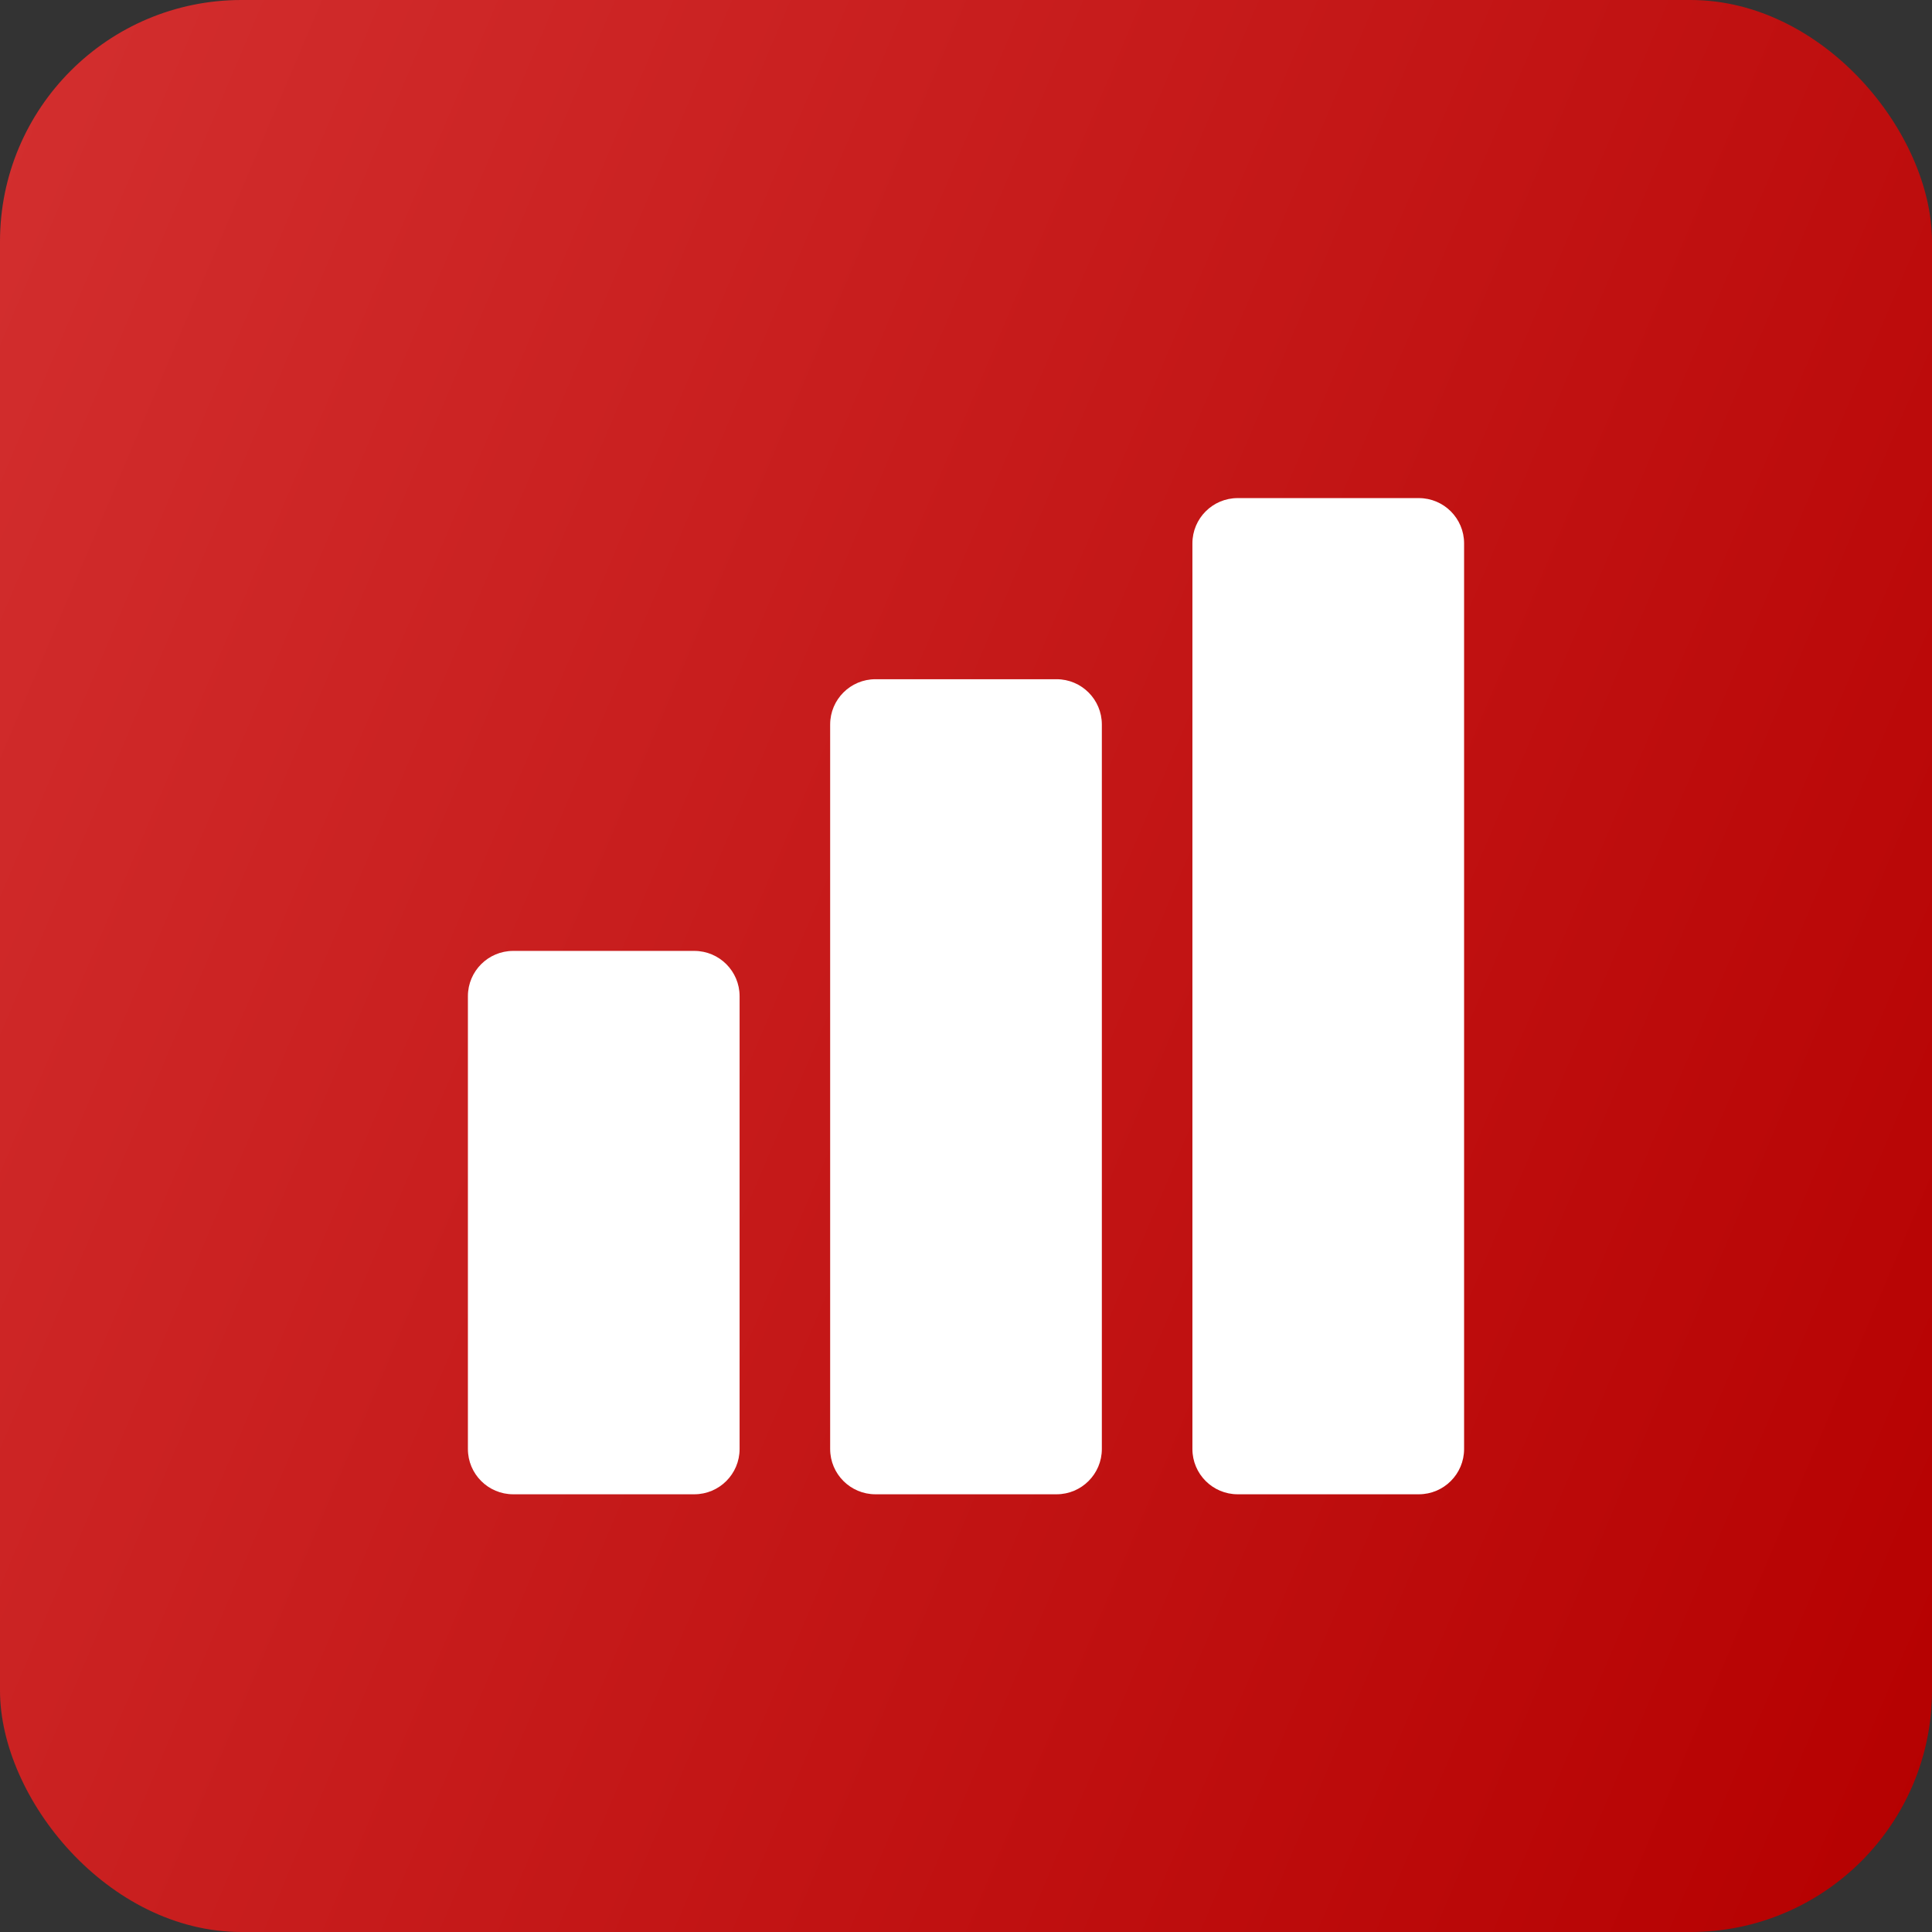
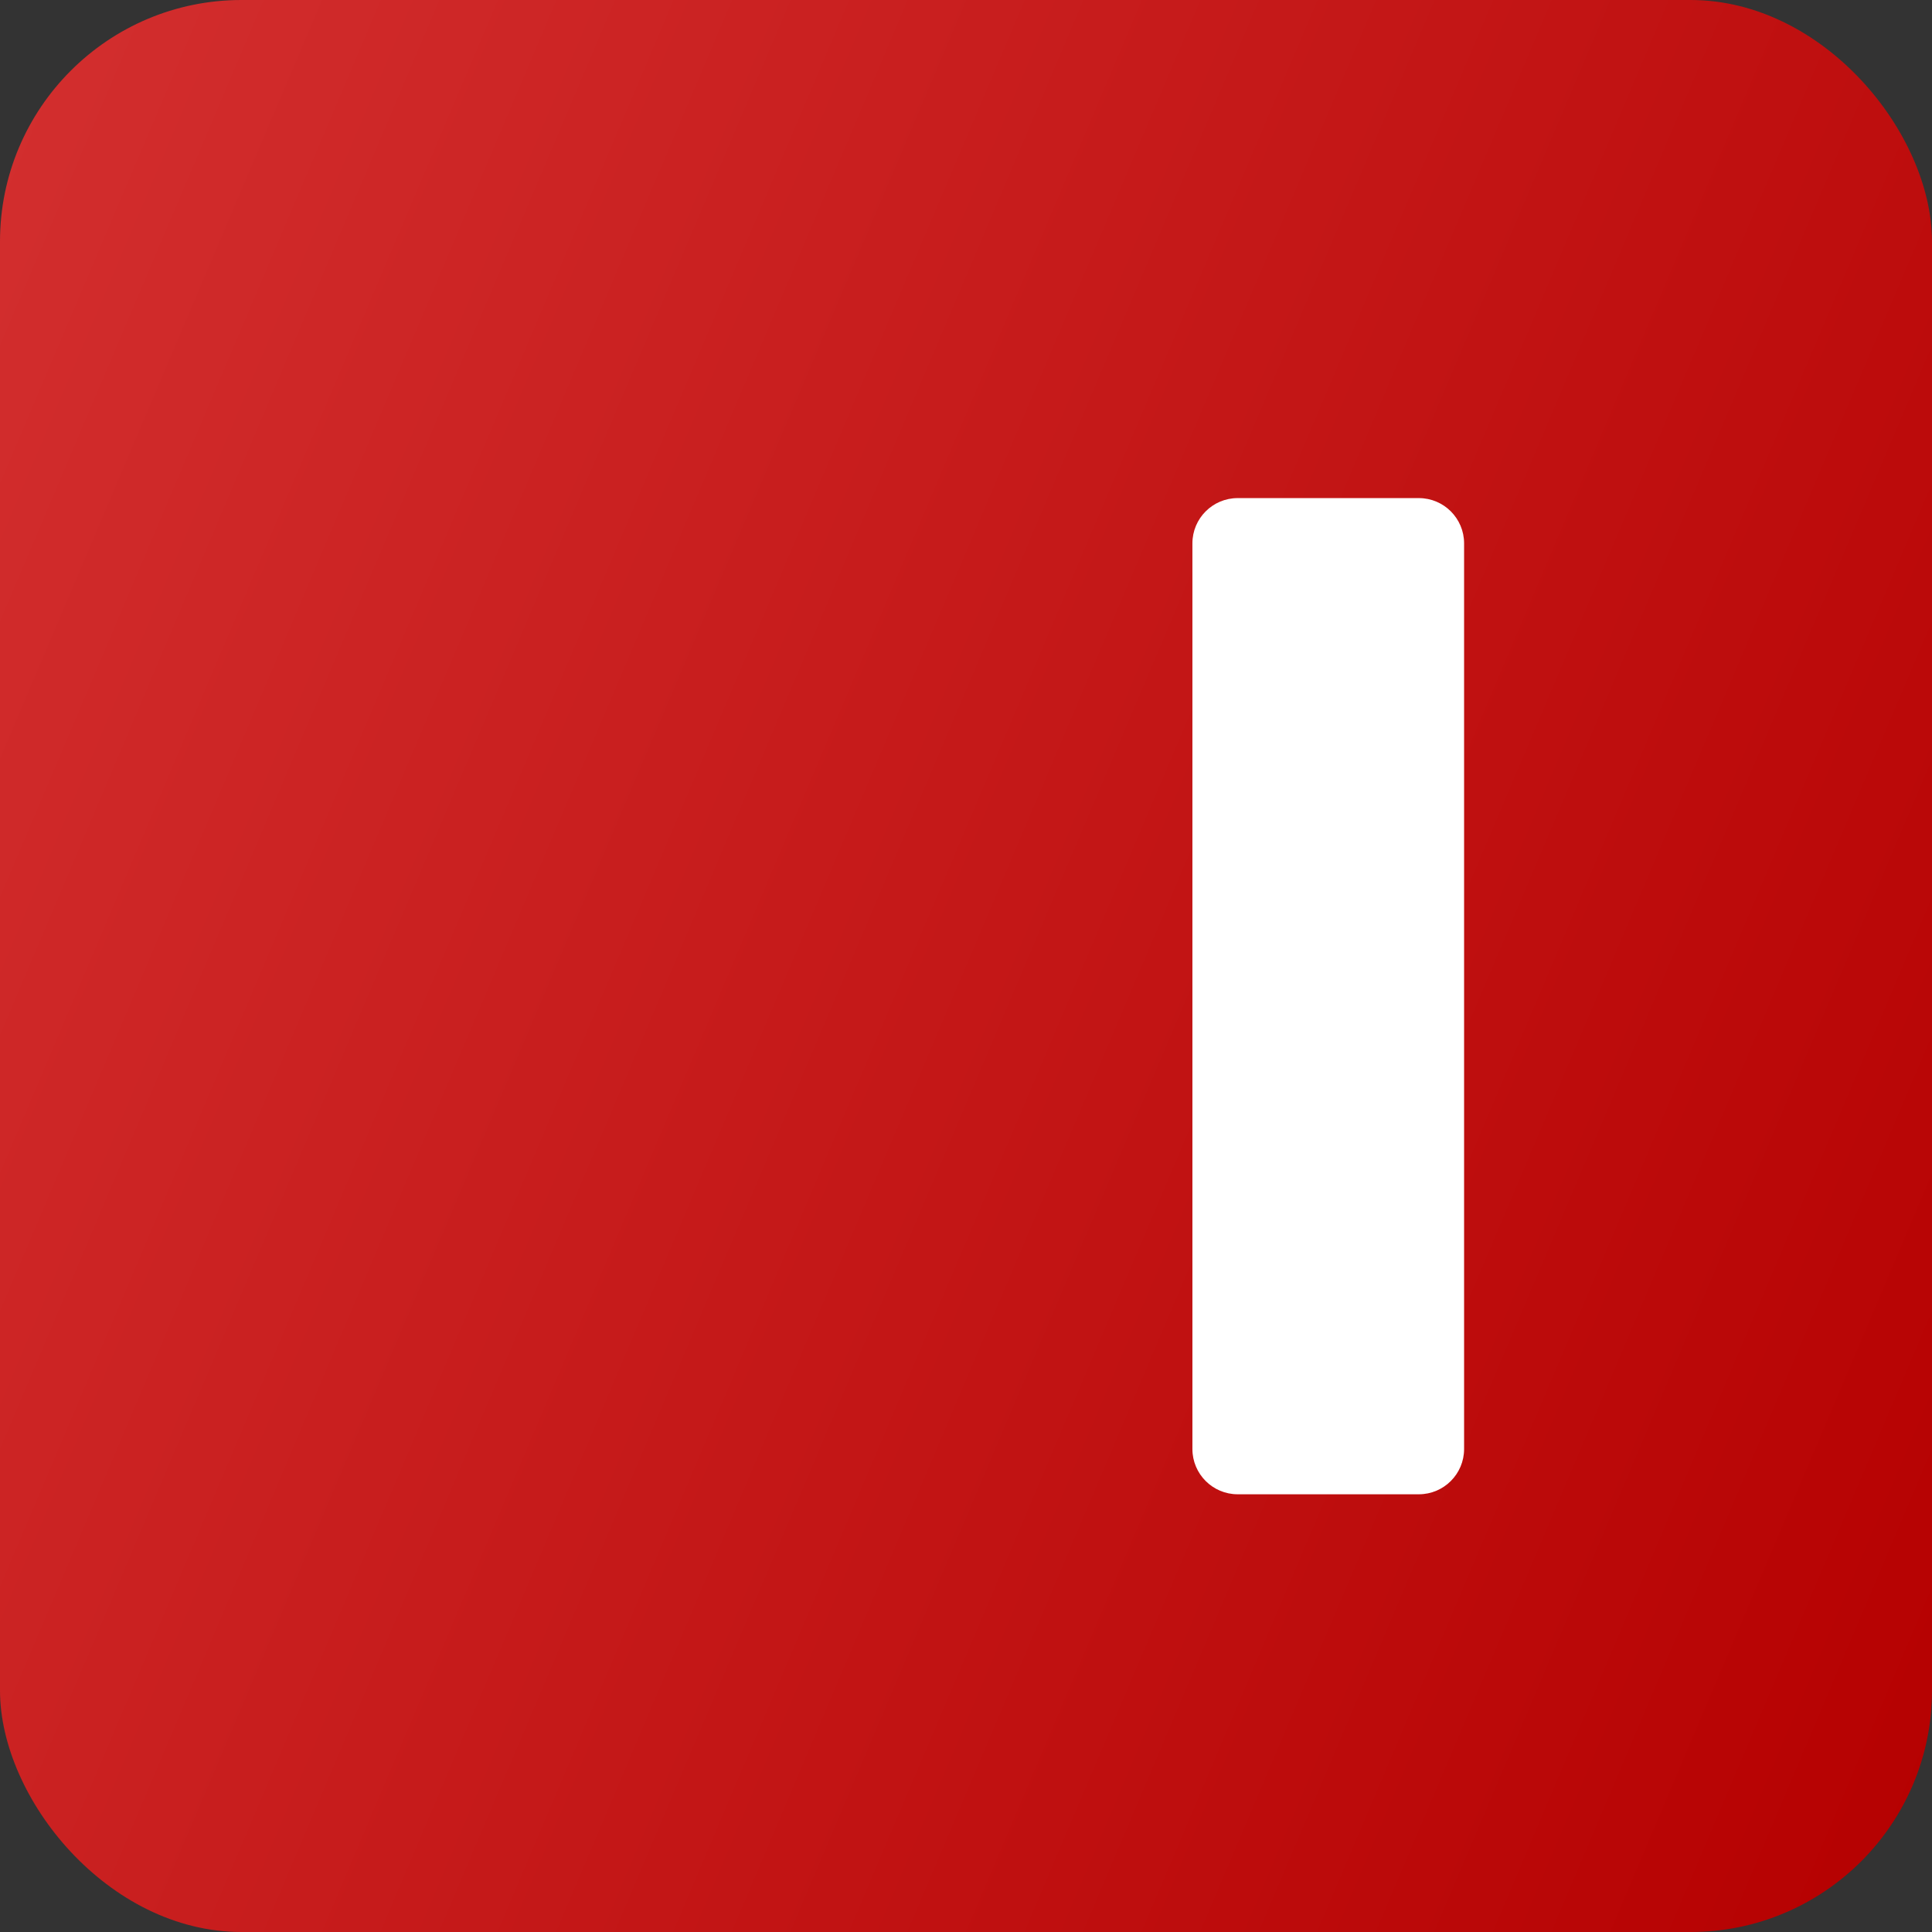
<svg xmlns="http://www.w3.org/2000/svg" width="32" height="32" viewBox="0 0 32 32" fill="none">
  <rect x="0" y="0" width="32" height="32" fill="#333333" stroke="none" />
  <rect width="32" height="32" rx="4" fill="url(#paint0_linear_3371_7189)" />
-   <path d="M11.5 15.75C11.914 15.75 12.25 16.086 12.25 16.5V24C12.25 24.414 11.914 24.75 11.5 24.75H8.5C8.086 24.75 7.75 24.414 7.75 24V16.5C7.75 16.086 8.086 15.75 8.5 15.75H11.5Z" fill="white" />
-   <path d="M17.5 11.25C17.914 11.25 18.25 11.586 18.25 12V24C18.25 24.414 17.914 24.75 17.5 24.75H14.5C14.086 24.75 13.75 24.414 13.75 24V12C13.75 11.586 14.086 11.25 14.5 11.25H17.5Z" fill="white" />
-   <path d="M23.5 8.25C23.914 8.25 24.25 8.586 24.25 9V24C24.25 24.414 23.914 24.75 23.5 24.75H20.5C20.086 24.75 19.75 24.414 19.75 24V9C19.75 8.586 20.086 8.25 20.5 8.25H23.5Z" fill="white" />
+   <path d="M23.5 8.25C23.914 8.25 24.25 8.586 24.25 9V24C24.25 24.414 23.914 24.75 23.5 24.75H20.5C20.086 24.75 19.75 24.414 19.75 24V9C19.75 8.586 20.086 8.25 20.5 8.25Z" fill="white" />
  <defs>
    <linearGradient id="paint0_linear_3371_7189" x1="-3.312" y1="7.803" x2="35.312" y2="24.198" gradientUnits="userSpaceOnUse">
      <stop stop-color="#D32F2F" />
      <stop offset="1" stop-color="#B50000" />
    </linearGradient>
  </defs>
</svg>